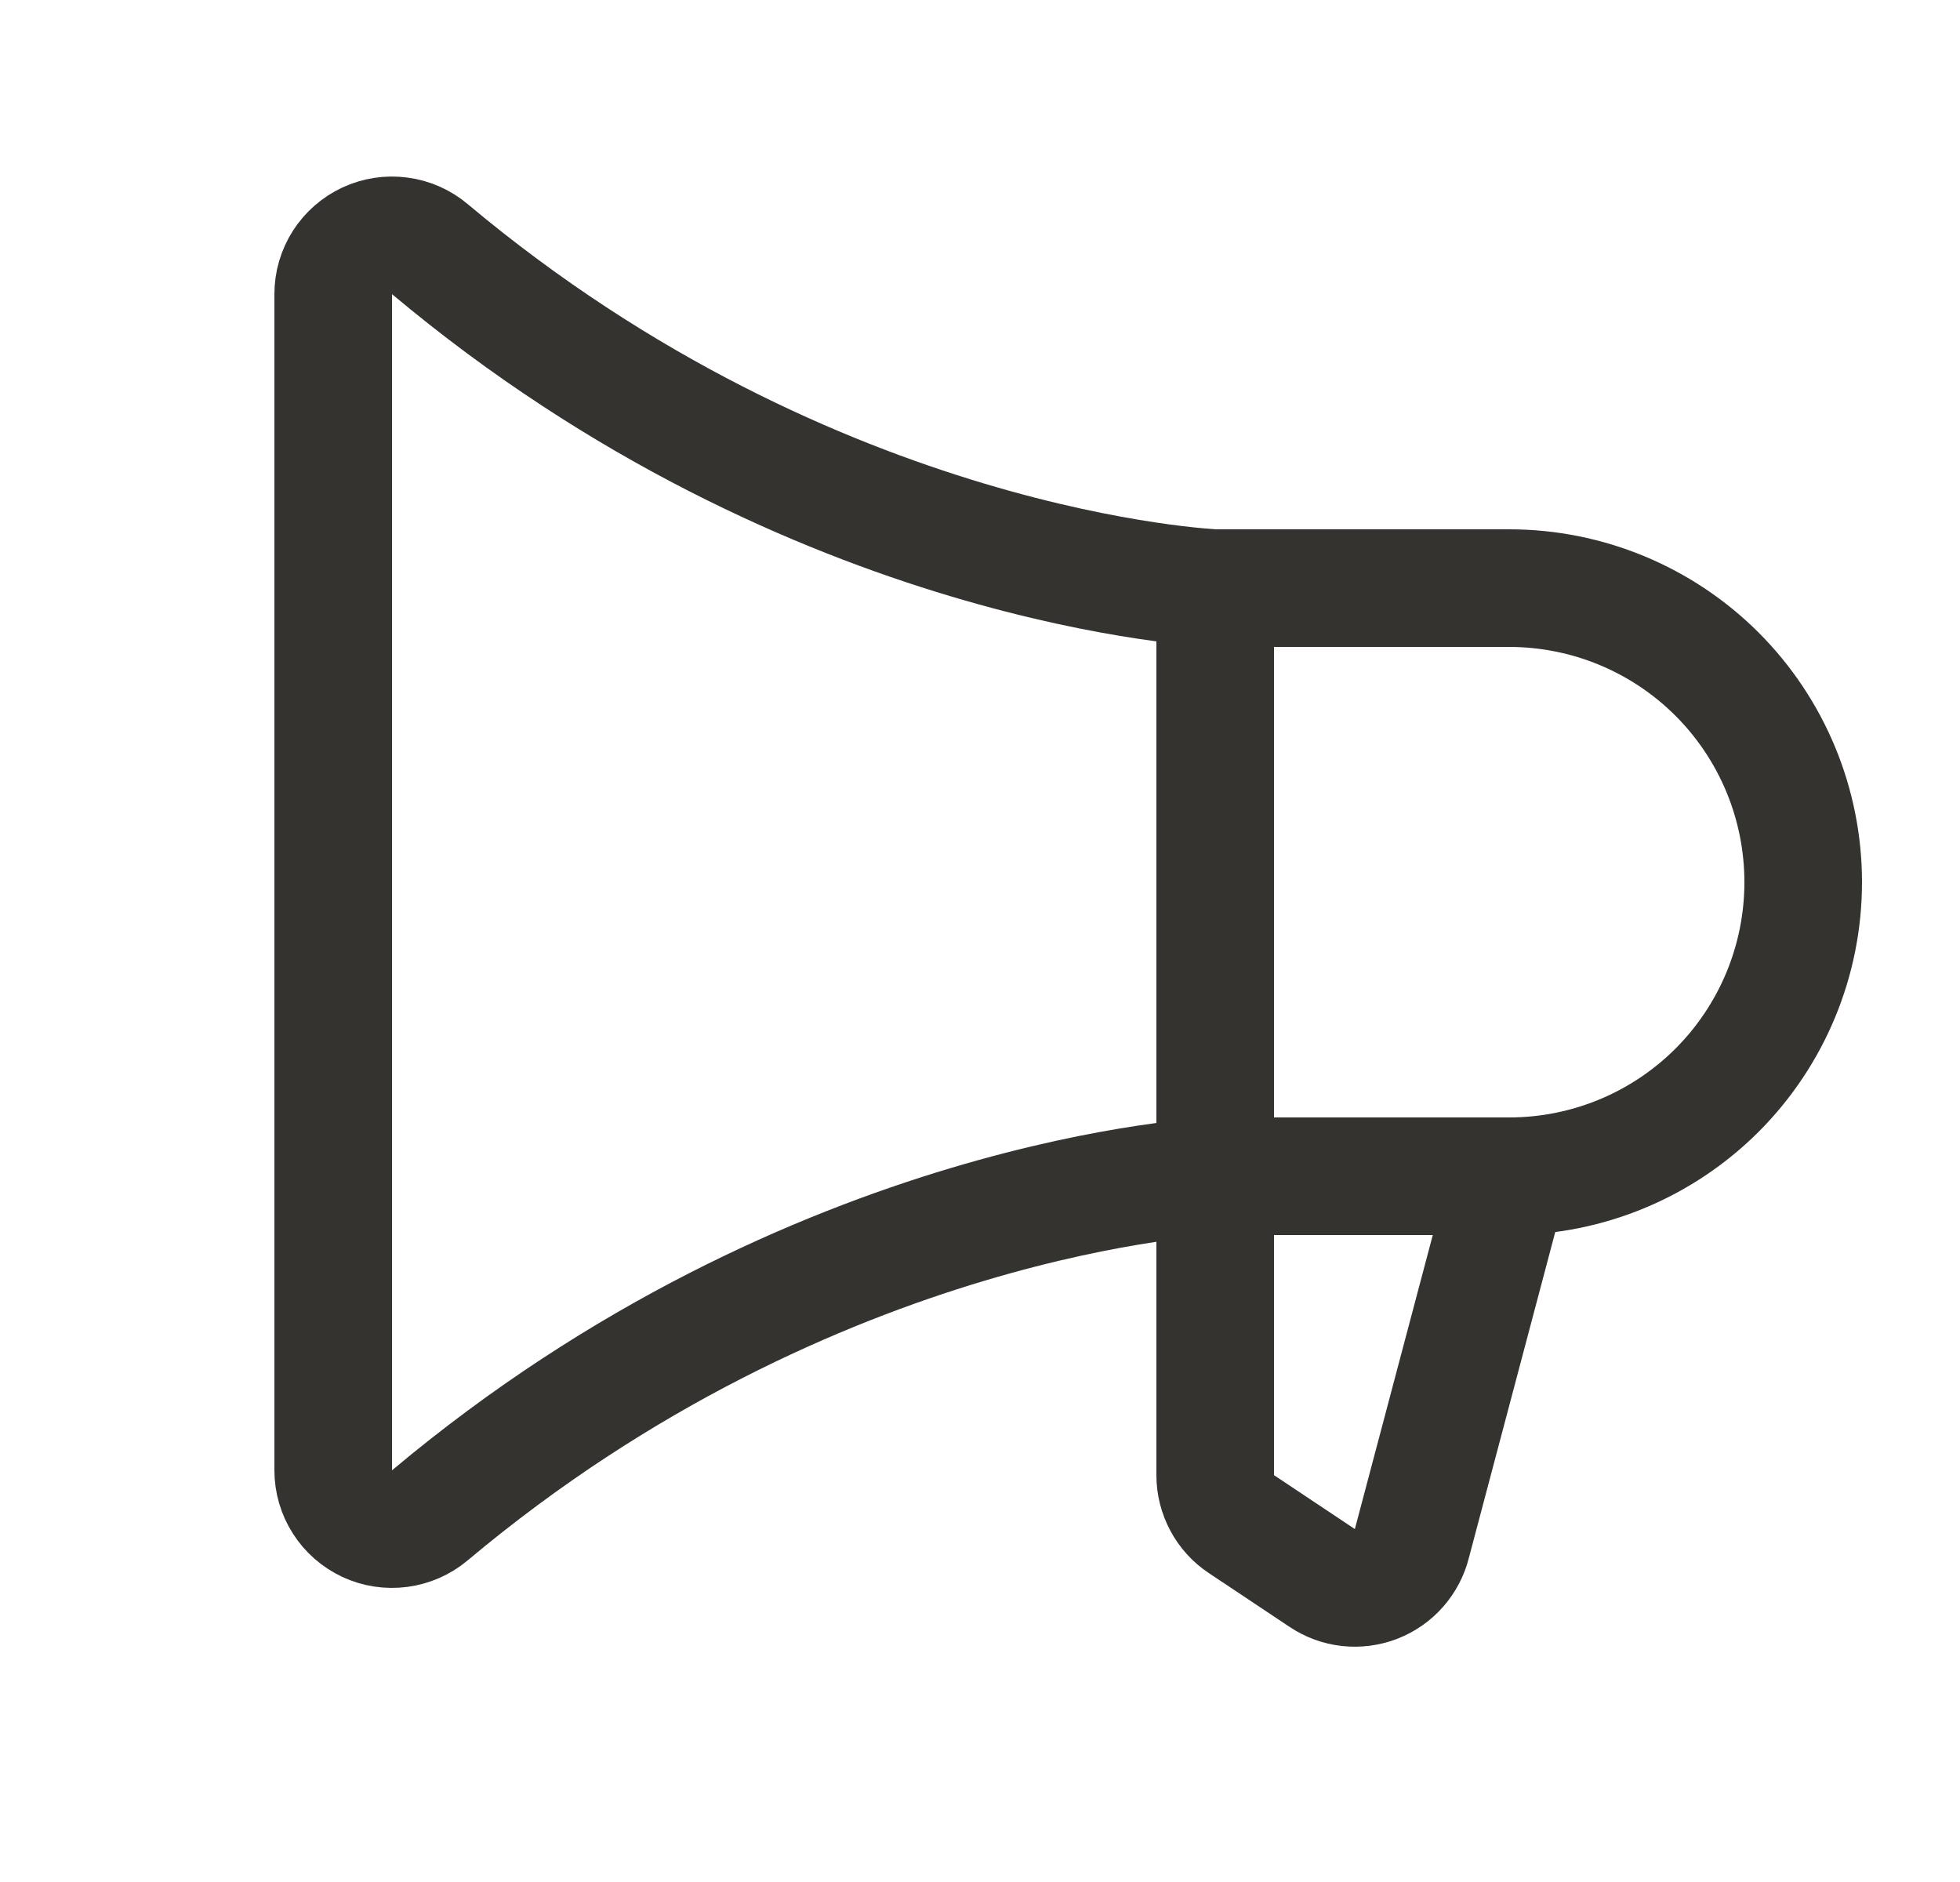
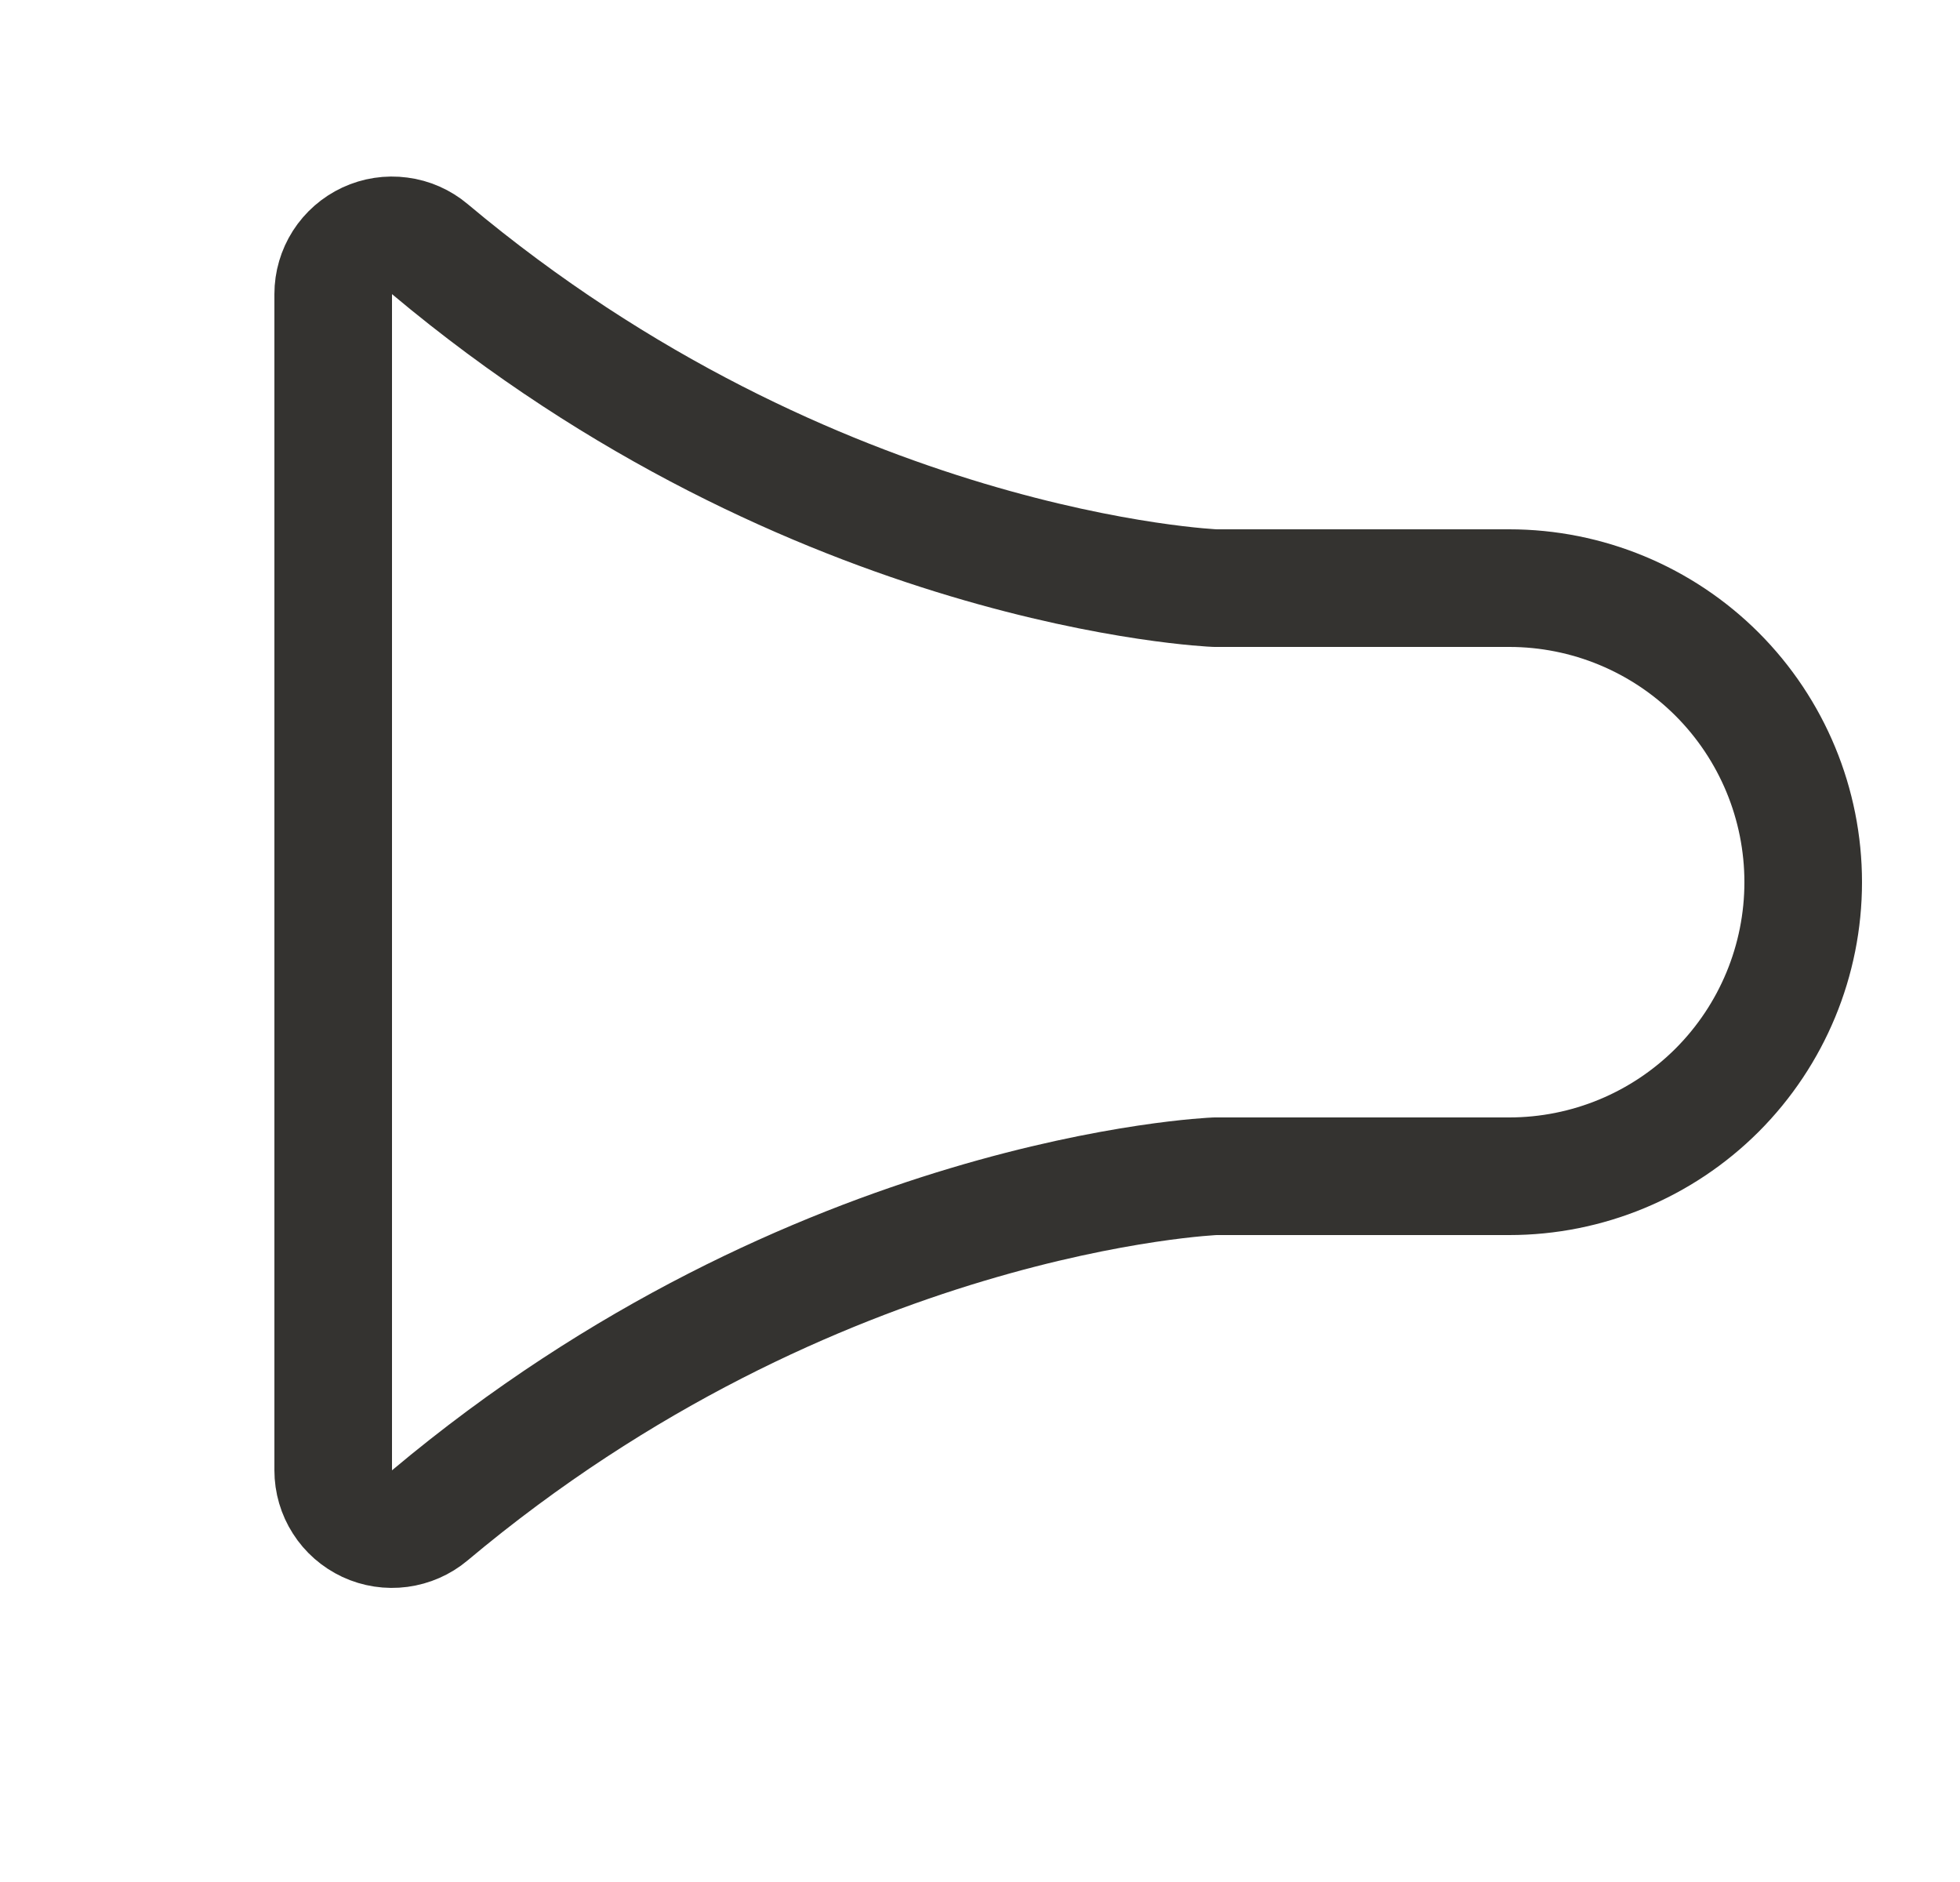
<svg xmlns="http://www.w3.org/2000/svg" width="25" height="24" viewBox="0 0 25 24" fill="none">
-   <path d="M15.5 7.5V18.813C15.5 18.936 15.531 19.058 15.589 19.166C15.647 19.275 15.731 19.368 15.834 19.436L16.865 20.123C16.965 20.19 17.08 20.232 17.199 20.245C17.319 20.258 17.439 20.242 17.552 20.199C17.664 20.155 17.764 20.086 17.843 19.996C17.923 19.905 17.98 19.798 18.009 19.681L19.25 15" stroke="#343330" stroke-width="1.5" stroke-linecap="round" stroke-linejoin="round" />
  <path d="M4.25 18.75C4.25 18.893 4.291 19.033 4.368 19.153C4.444 19.273 4.554 19.369 4.684 19.43C4.813 19.49 4.957 19.512 5.099 19.493C5.24 19.474 5.374 19.416 5.483 19.324C10.395 15.203 15.5 15 15.5 15H19.25C20.245 15 21.198 14.605 21.902 13.902C22.605 13.198 23 12.245 23 11.25C23 10.255 22.605 9.302 21.902 8.598C21.198 7.895 20.245 7.5 19.25 7.5H15.5C15.5 7.5 10.395 7.297 5.483 3.177C5.374 3.085 5.24 3.026 5.099 3.008C4.957 2.989 4.813 3.011 4.684 3.071C4.555 3.131 4.445 3.227 4.368 3.347C4.291 3.468 4.25 3.607 4.25 3.75V18.75Z" stroke="#343330" stroke-width="1.5" stroke-linecap="round" stroke-linejoin="round" />
</svg>